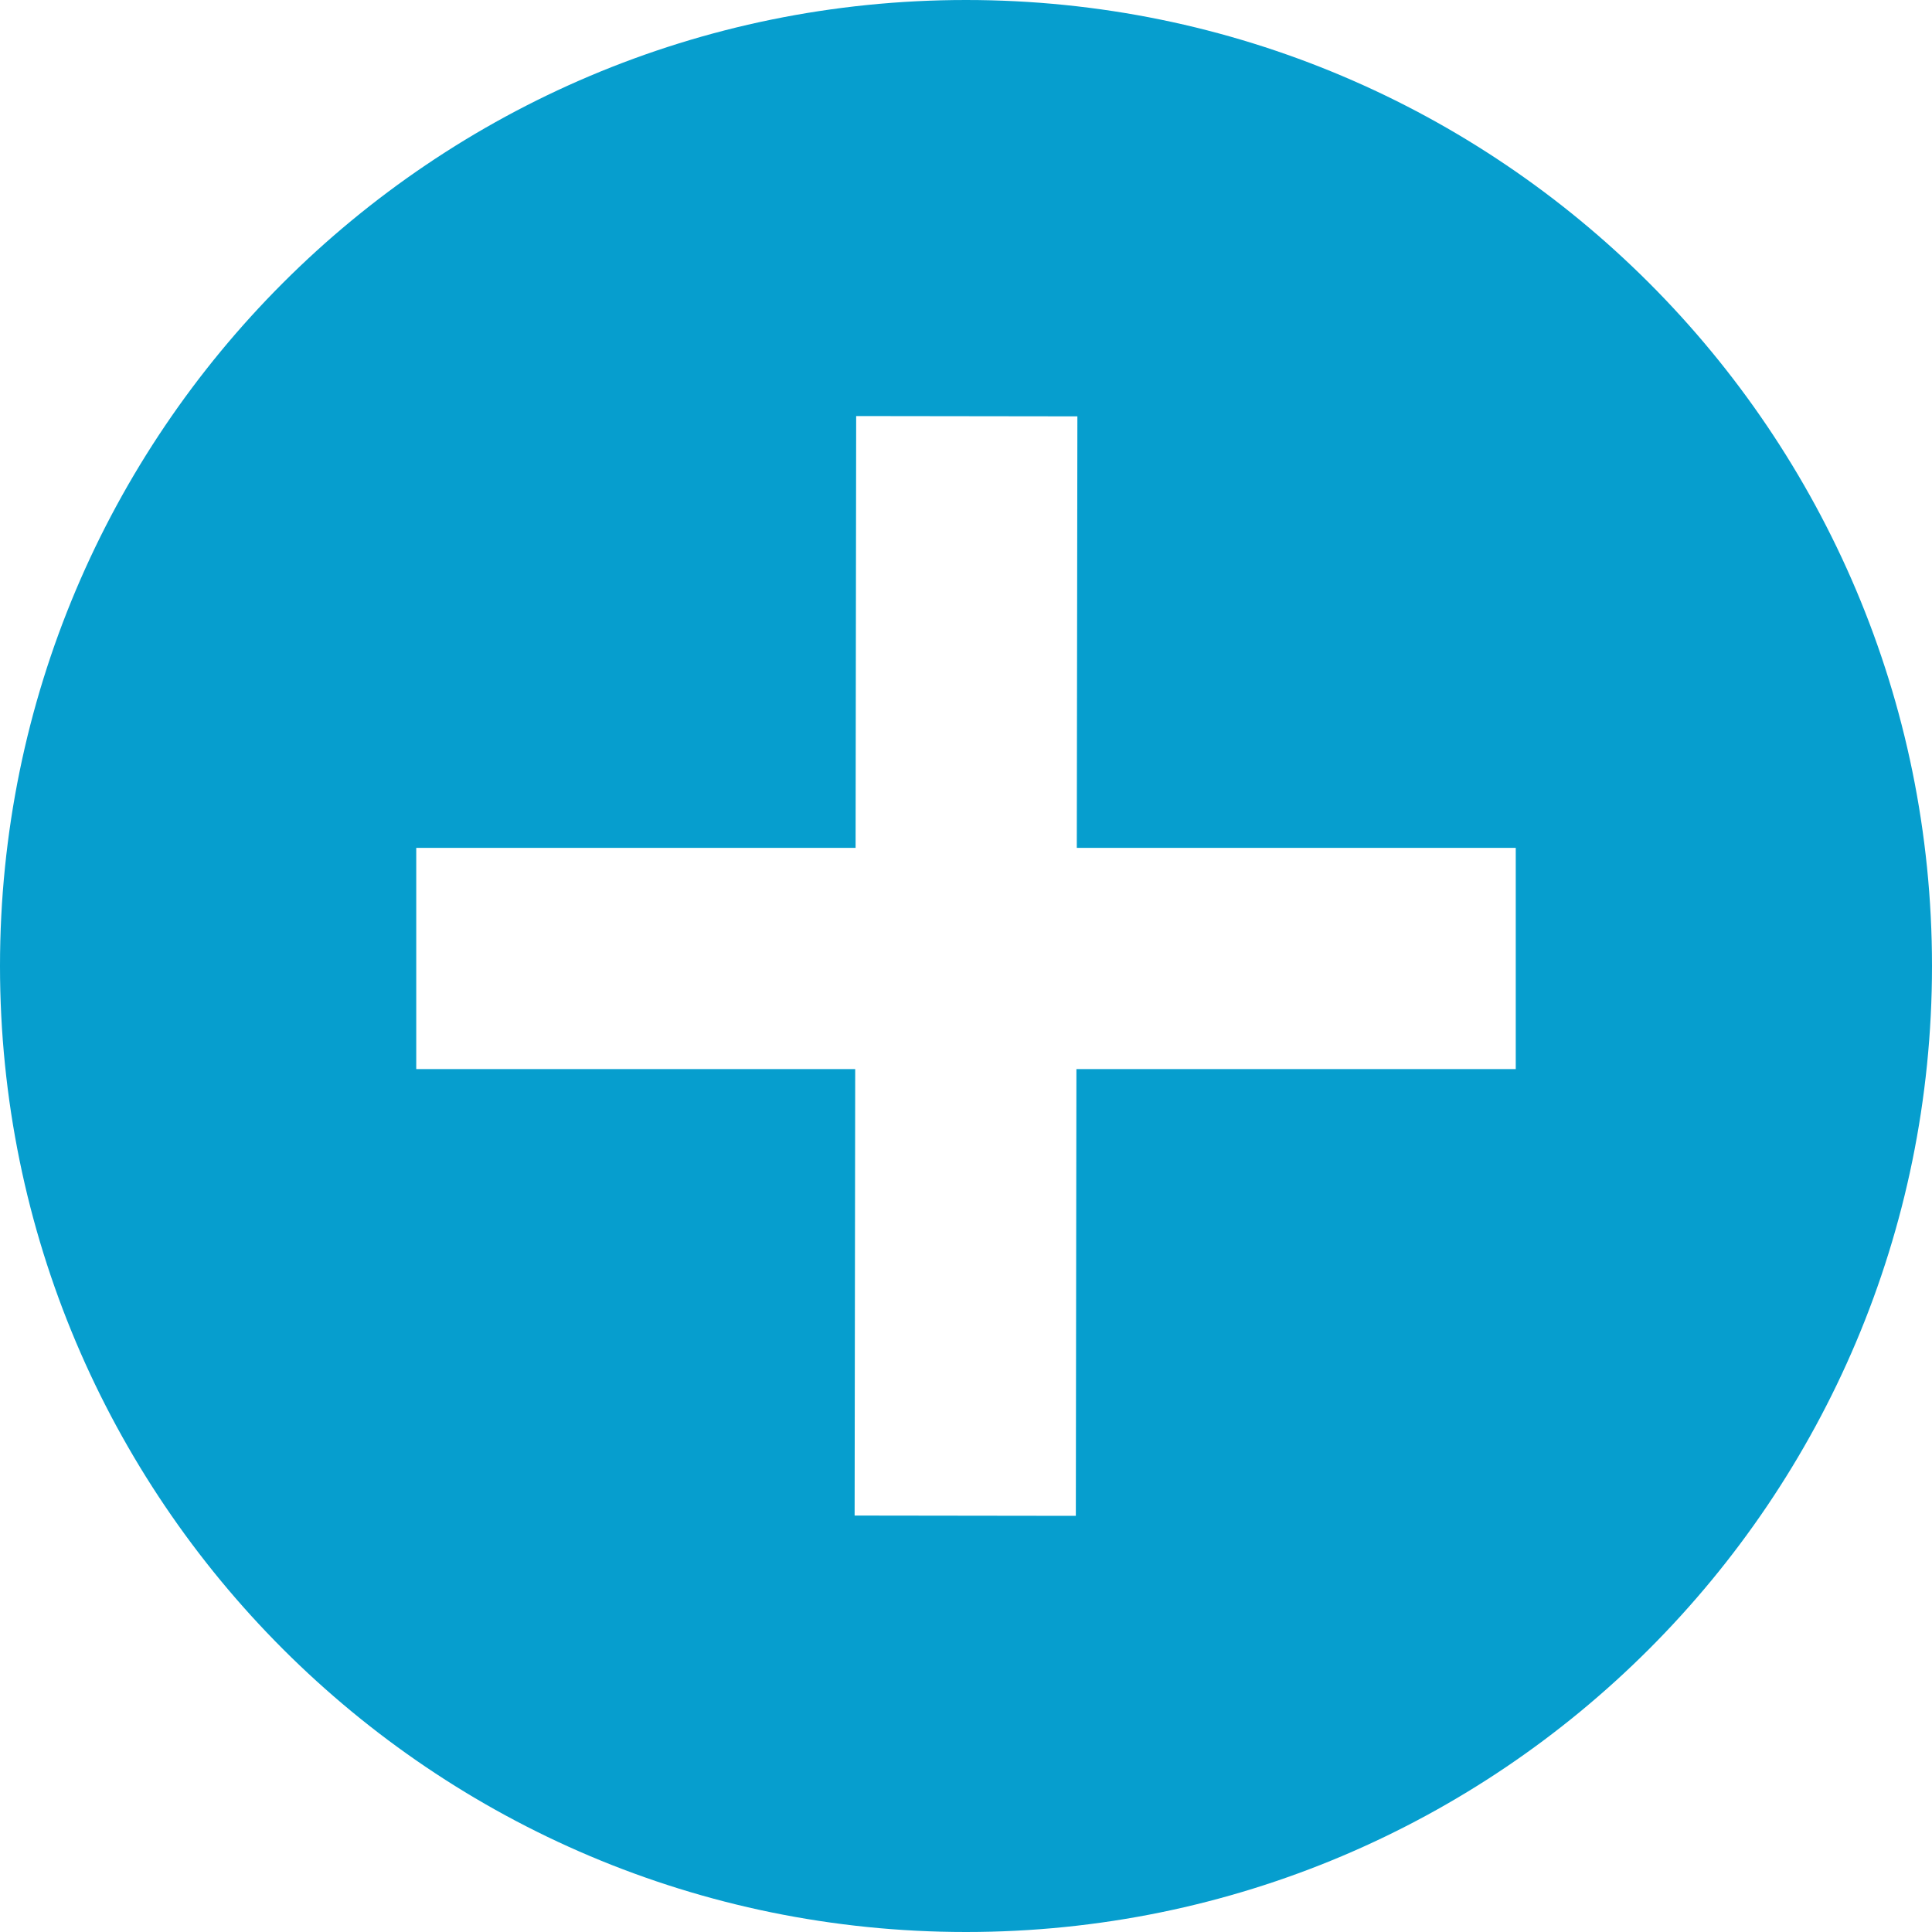
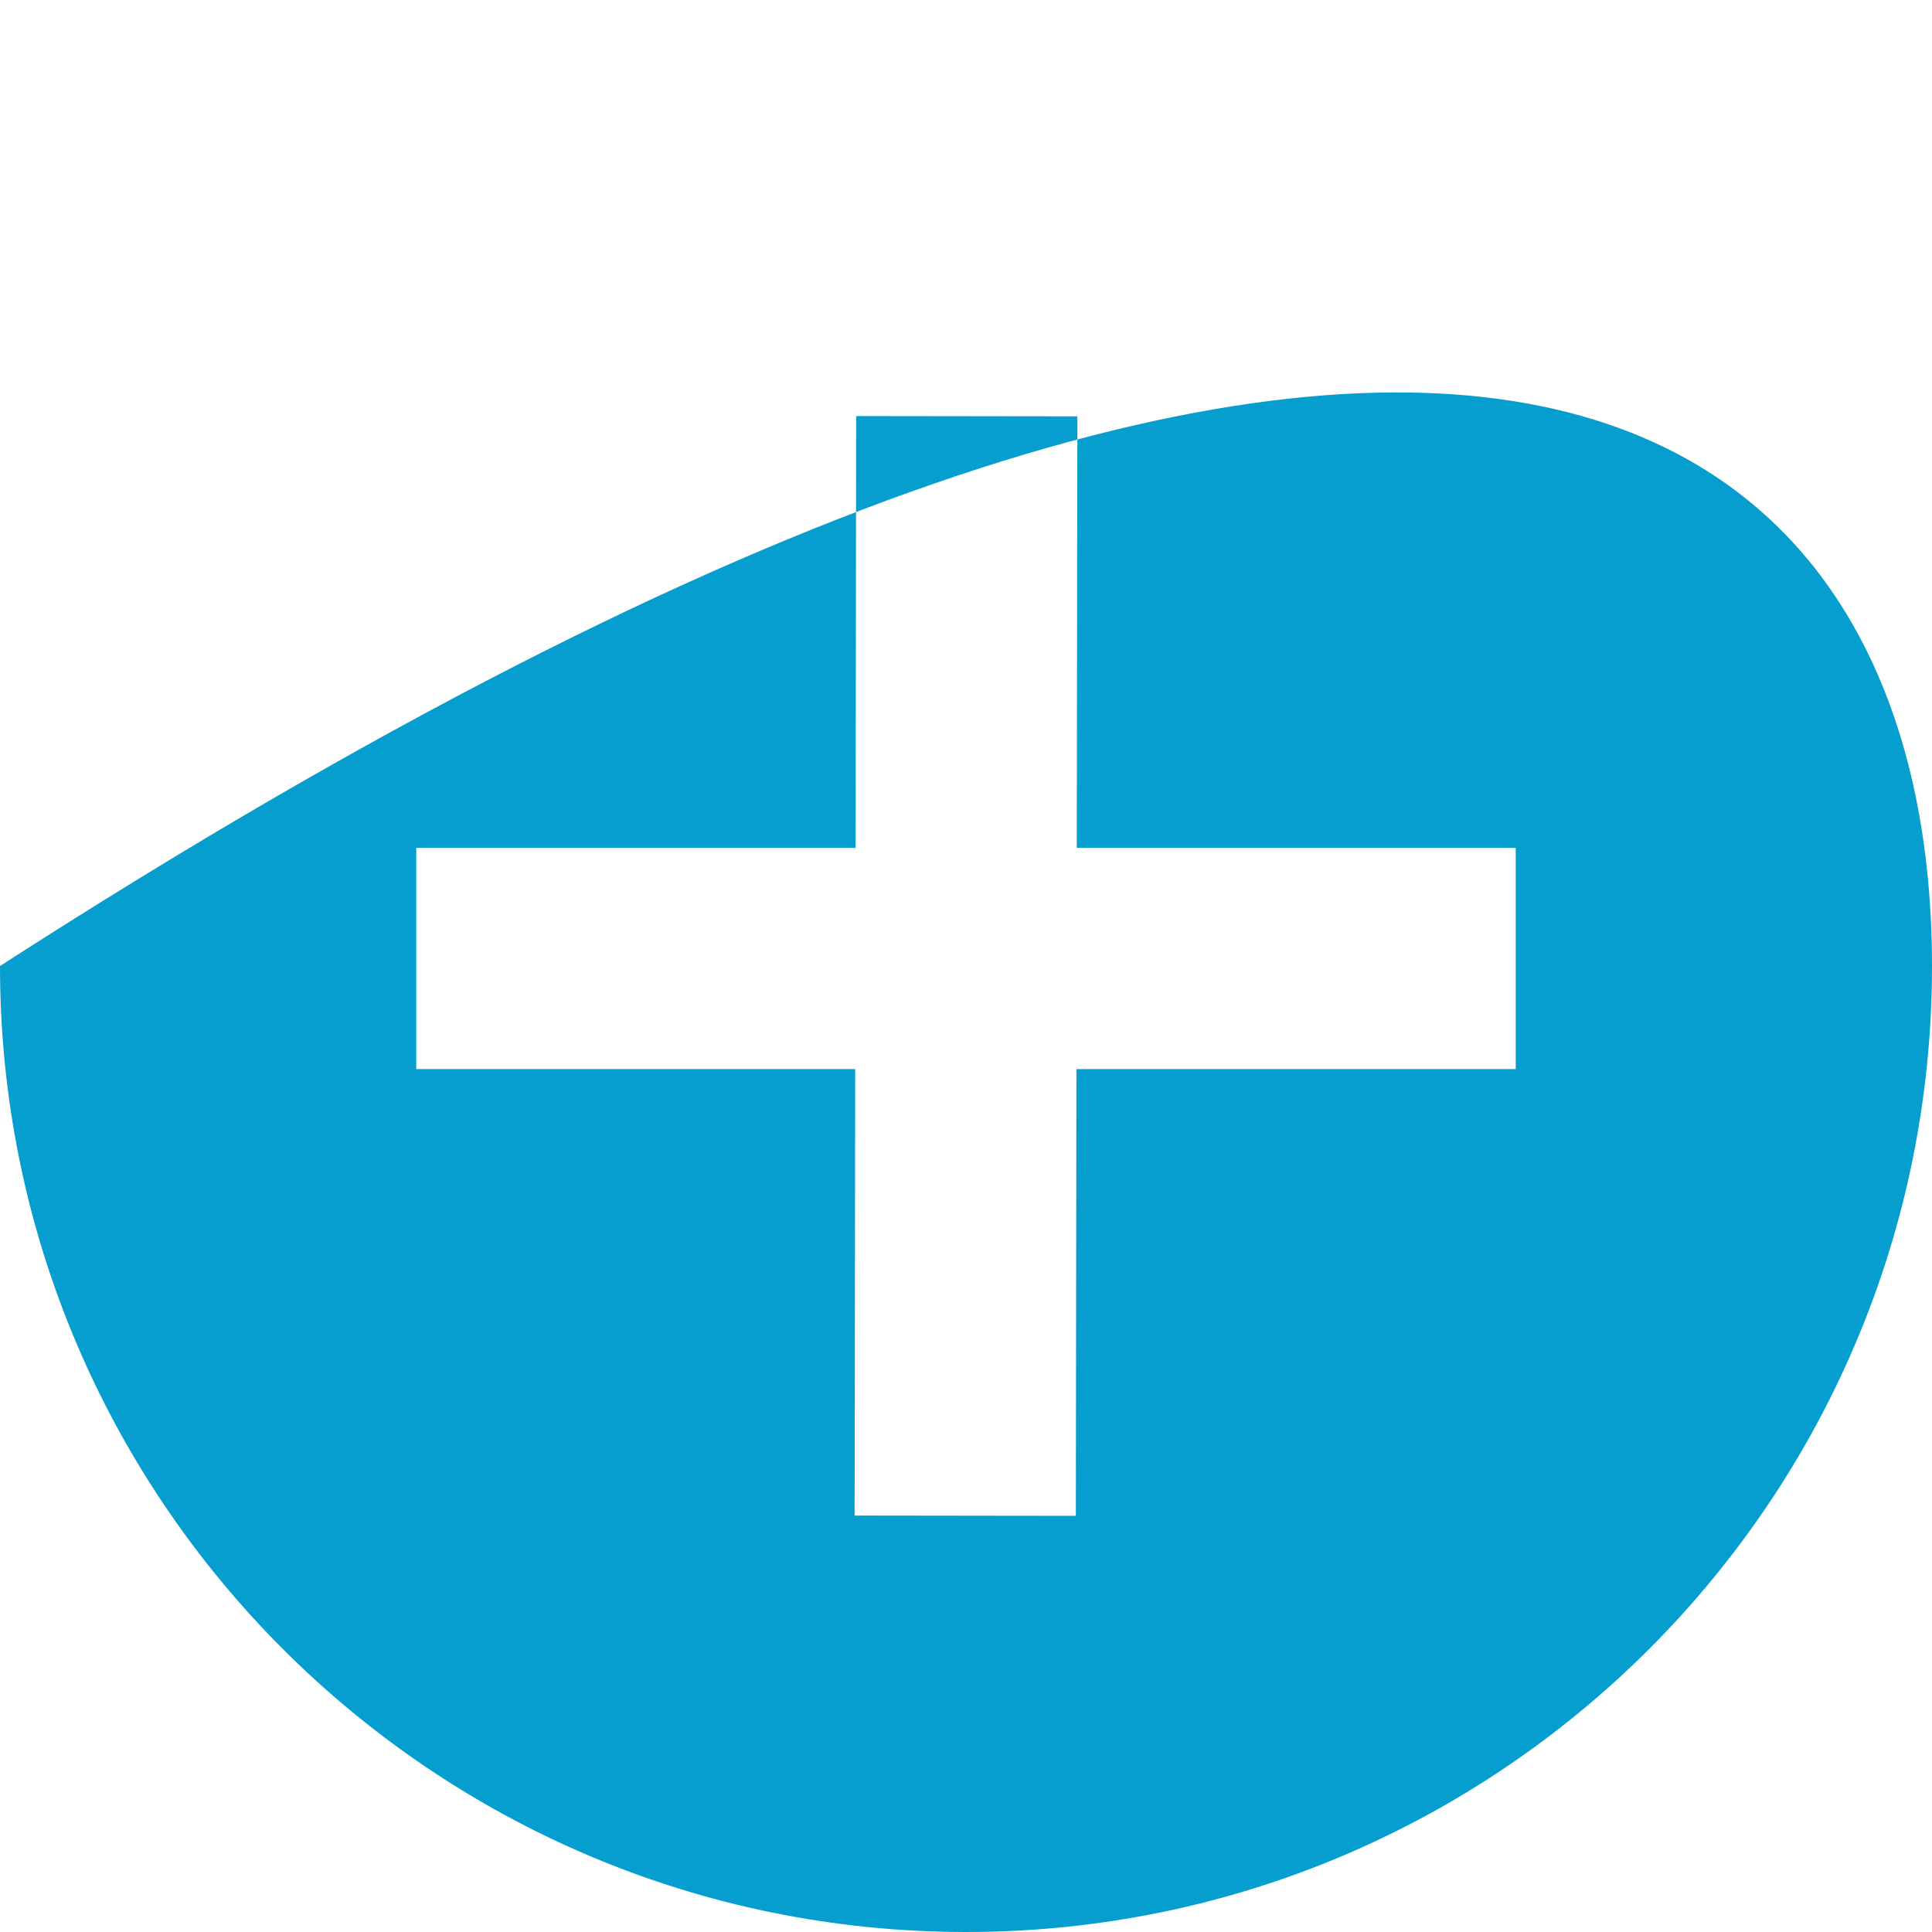
<svg xmlns="http://www.w3.org/2000/svg" width="20px" height="20px" viewBox="0 0 20 20" version="1.1">
  <title>iconfinder_Plus_206460</title>
  <desc>Created with Sketch.</desc>
  <g id="Page-1" stroke="none" stroke-width="1" fill="none" fill-rule="evenodd">
    <g id="Artboard" transform="translate(-6, -6)" fill="#069ECE">
      <g id="iconfinder_Plus_206460" transform="translate(6, 6)">
-         <path d="M8.857,8.777 L4.309,8.777 L4.309,11.067 L8.853,11.067 L8.847,15.689 L11.137,15.692 L11.143,11.067 L15.691,11.067 L15.691,8.777 L11.147,8.777 L11.153,4.31 L8.863,4.307 L8.857,8.777 Z M10,20 C4.477,20 0,15.523 0,10 C0,4.477 4.477,0 10,0 C15.523,0 20,4.477 20,10 C20,15.523 15.523,20 10,20 Z" id="Combined-Shape" />
+         <path d="M8.857,8.777 L4.309,8.777 L4.309,11.067 L8.853,11.067 L8.847,15.689 L11.137,15.692 L11.143,11.067 L15.691,11.067 L15.691,8.777 L11.147,8.777 L11.153,4.31 L8.863,4.307 L8.857,8.777 Z M10,20 C4.477,20 0,15.523 0,10 C15.523,0 20,4.477 20,10 C20,15.523 15.523,20 10,20 Z" id="Combined-Shape" />
      </g>
    </g>
  </g>
</svg>